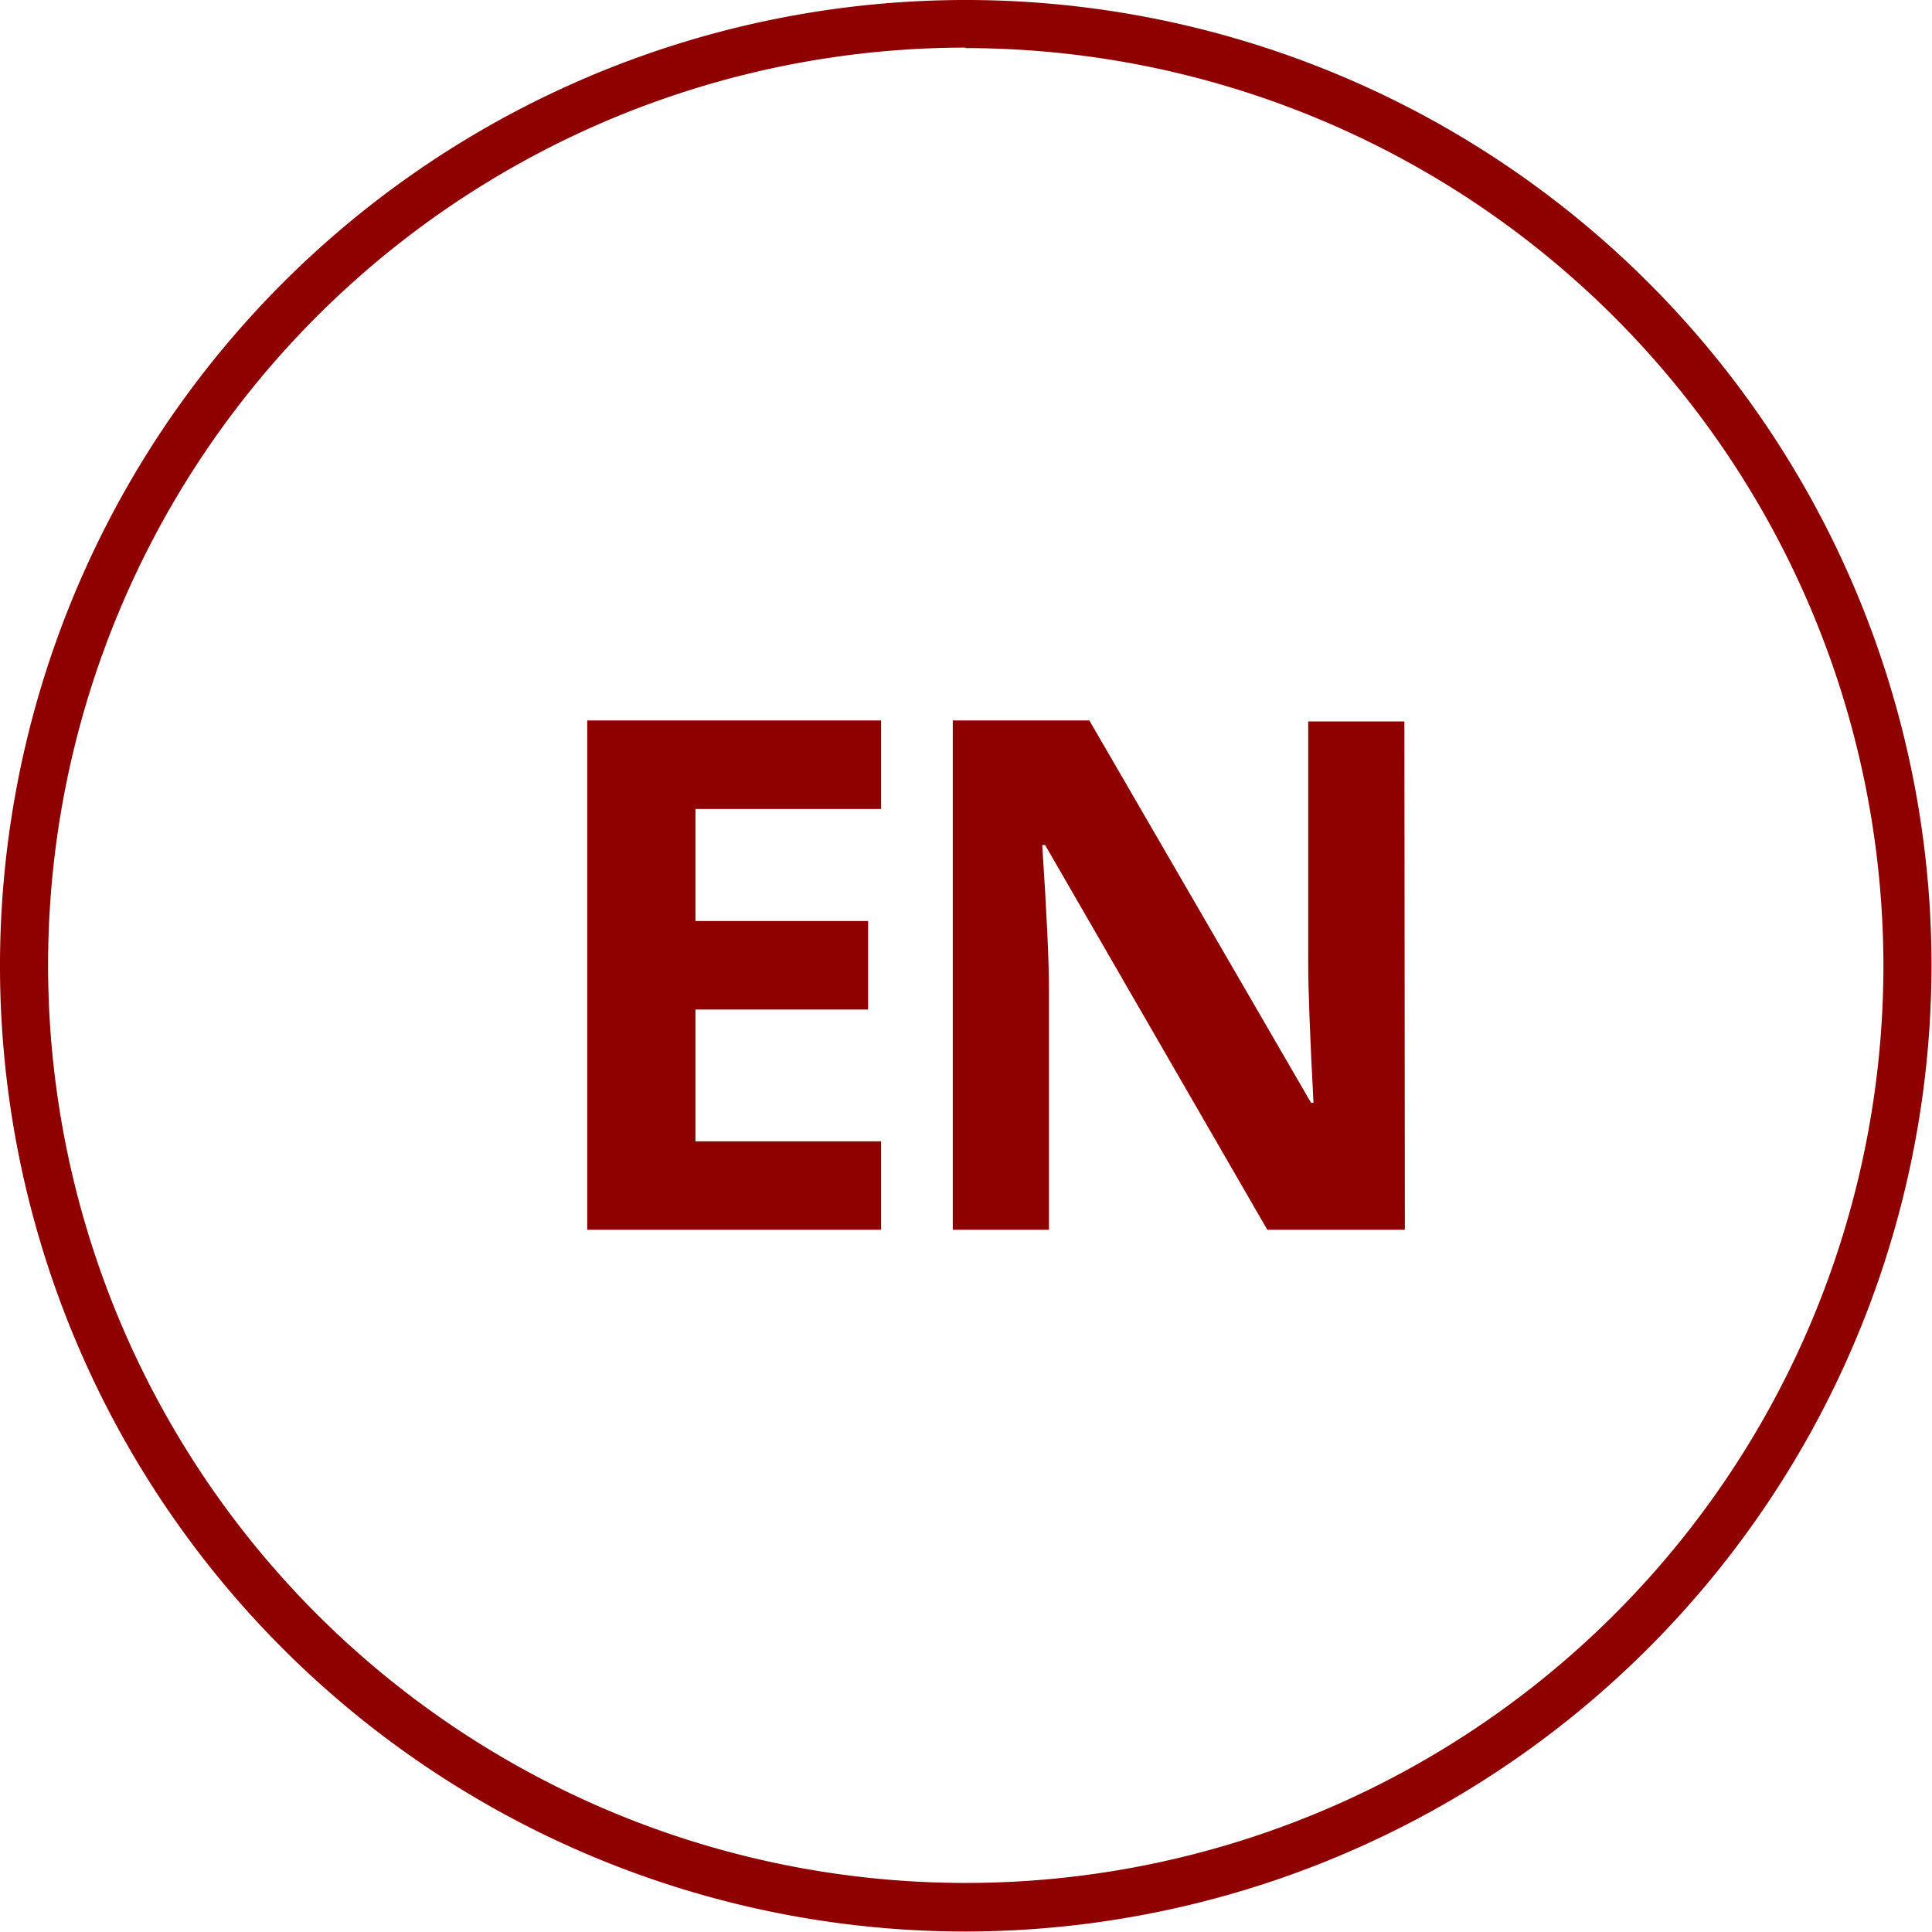
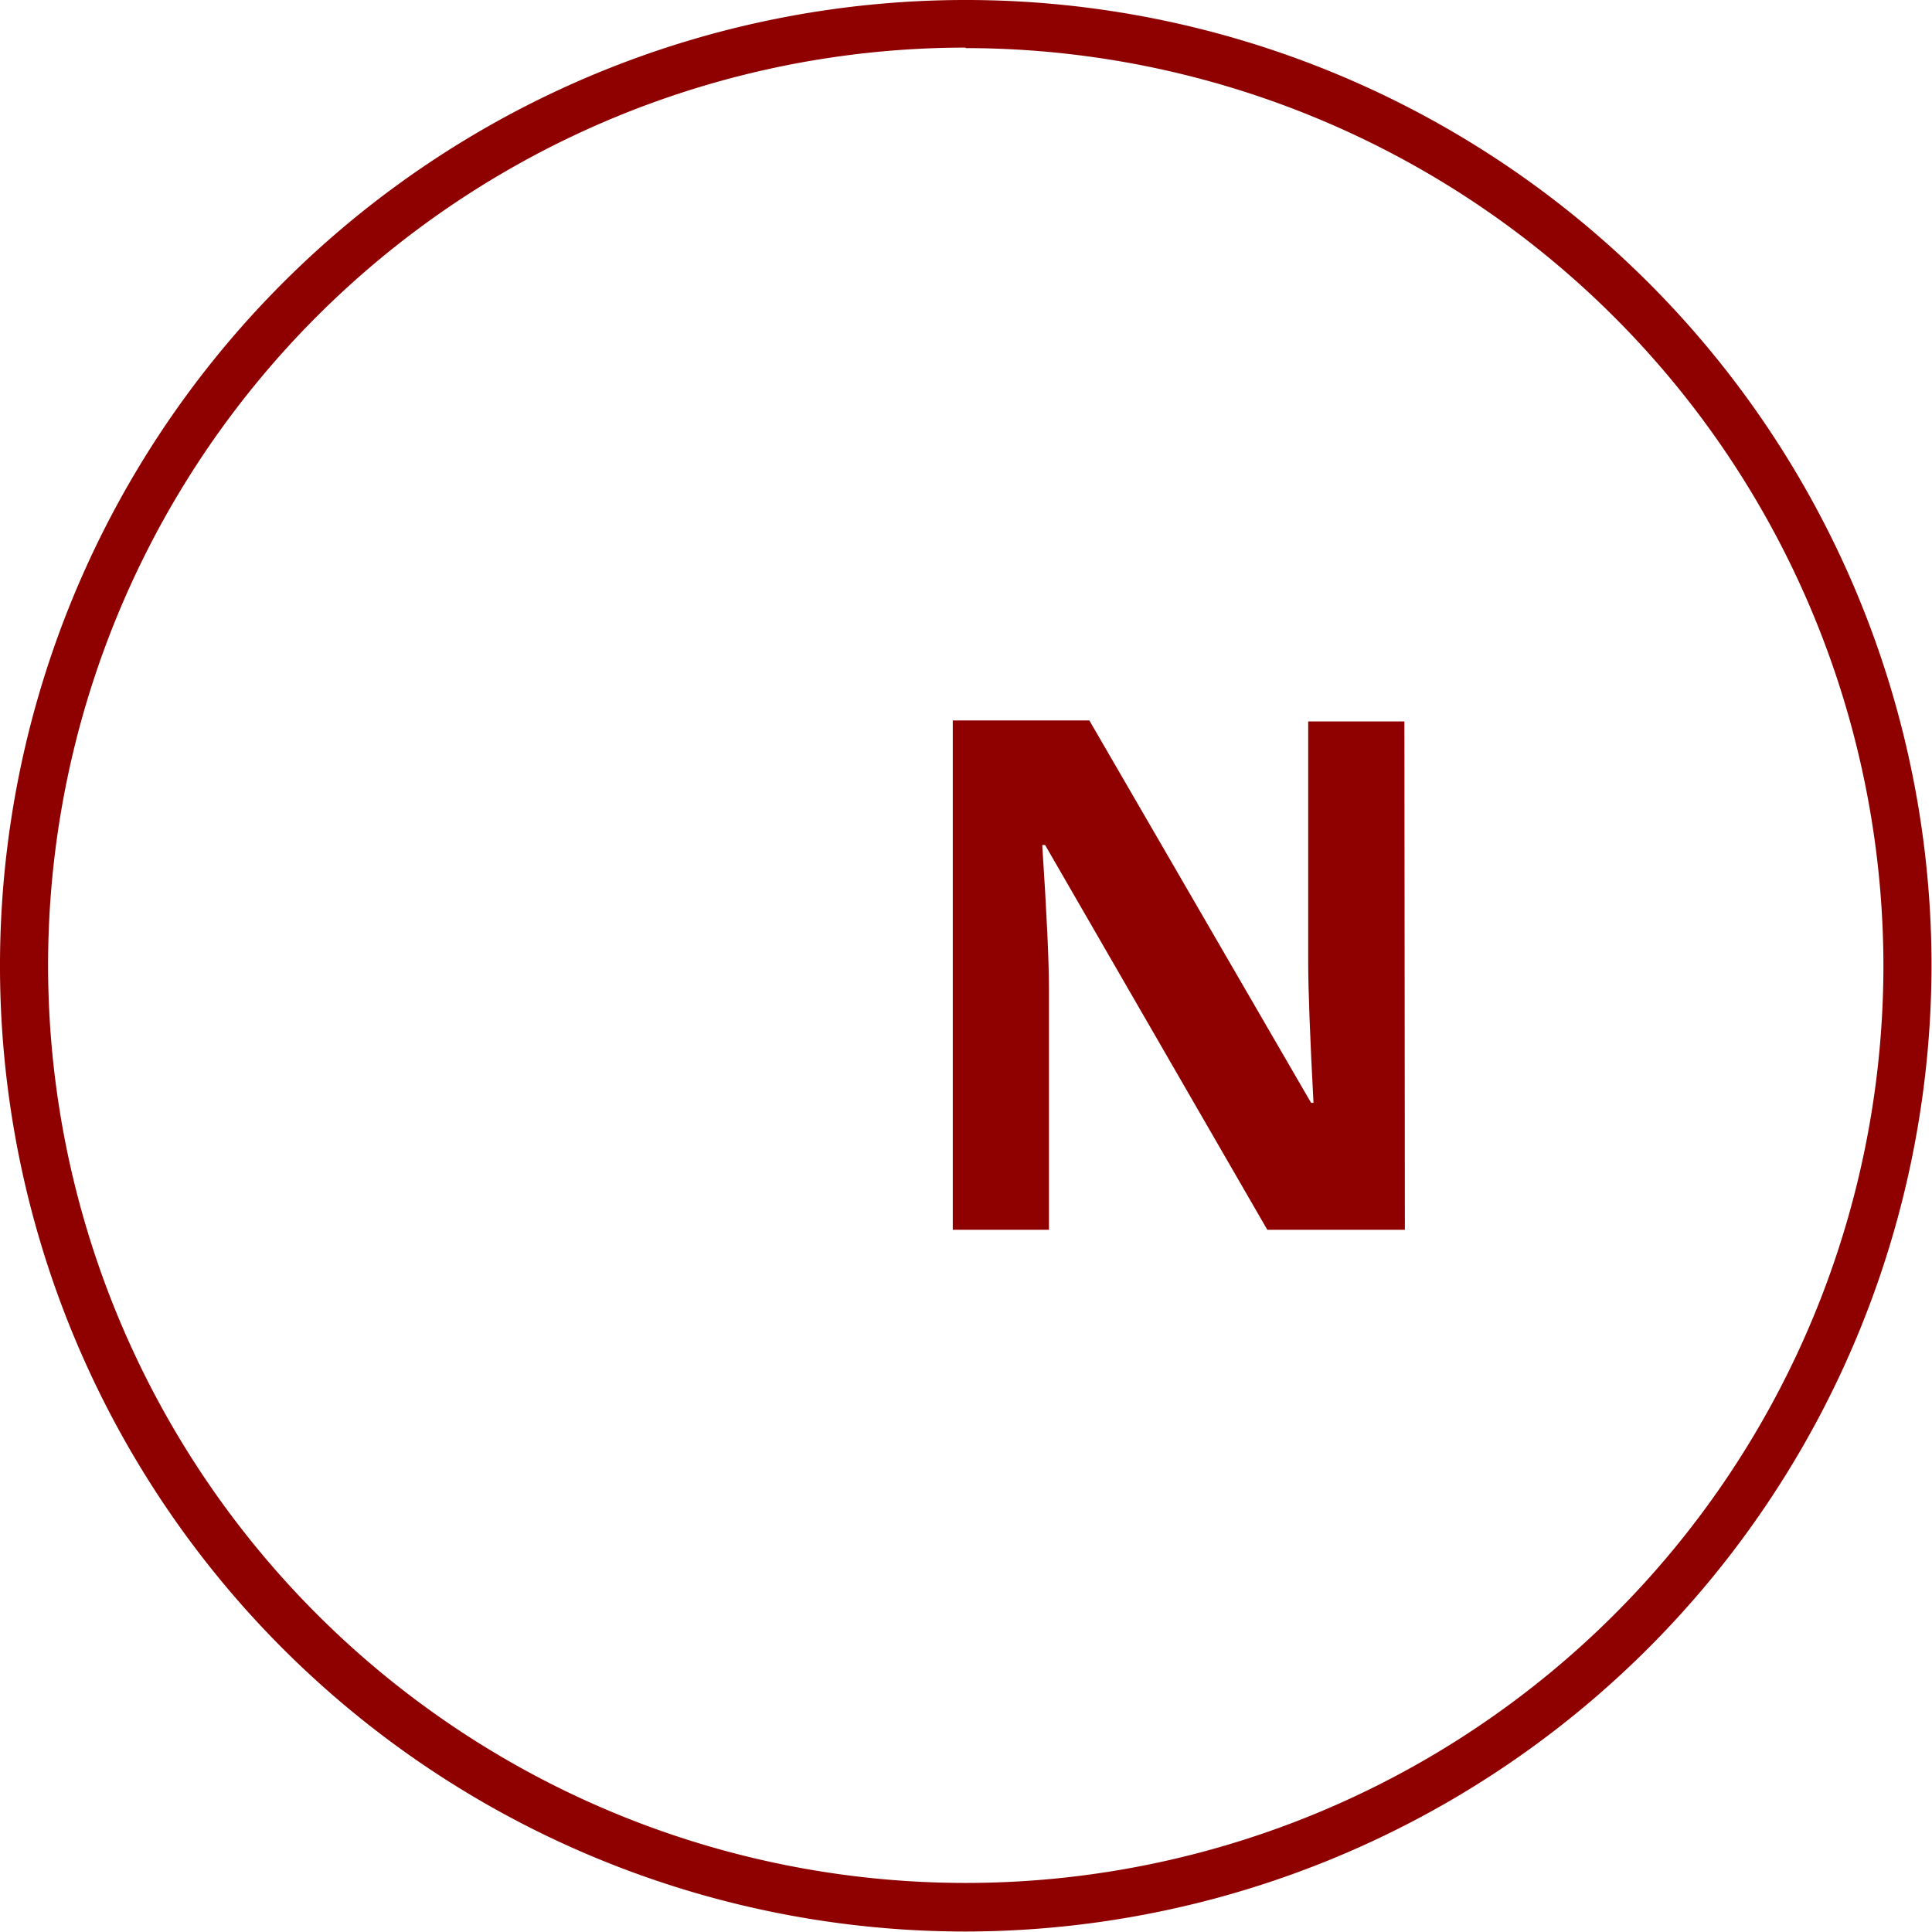
<svg xmlns="http://www.w3.org/2000/svg" id="Layer_1" data-name="Layer 1" viewBox="0 0 40.17 40.17">
  <defs>
    <style>.cls-1{fill:#8f0000;}</style>
  </defs>
  <title>header-en</title>
  <path class="cls-1" d="M25.51,45.59A20.08,20.08,0,1,1,45.59,25.51,20.11,20.11,0,0,1,25.51,45.59Zm0-39.17A19.08,19.08,0,1,0,44.59,25.51,19.1,19.1,0,0,0,25.51,6.43Z" transform="translate(-5.43 -5.43)" />
-   <path class="cls-1" d="M23.75,31H17.64V20.41h6.11v1.84H19.89v2.33h3.59v1.84H19.89v2.74h3.86Z" transform="translate(-5.43 -5.43)" />
  <path class="cls-1" d="M34.64,31H31.78l-4.62-8H27.1q.14,2.13.14,3v5h-2V20.41h2.84l4.61,7.95h.05q-.11-2.07-.11-2.93v-5h2Z" transform="translate(-5.43 -5.43)" />
</svg>